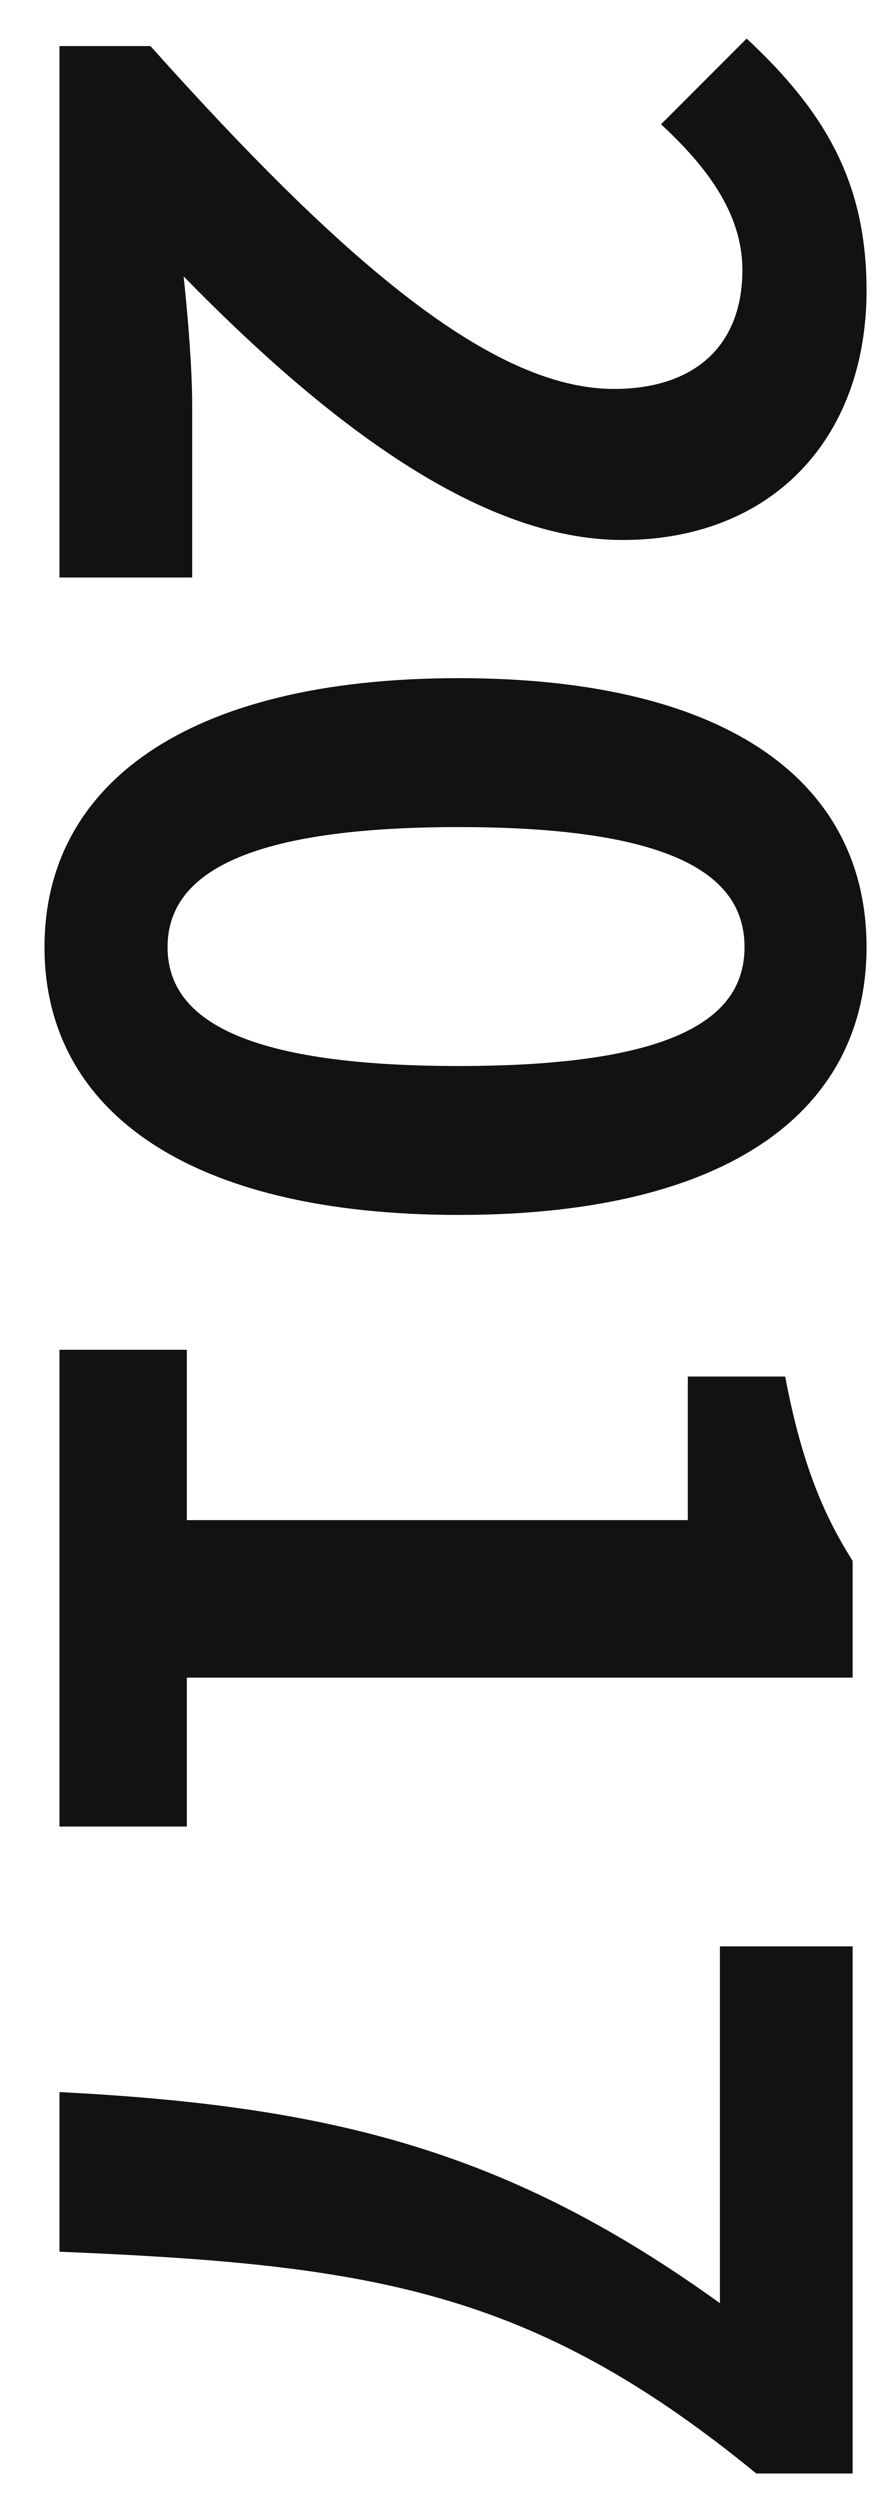
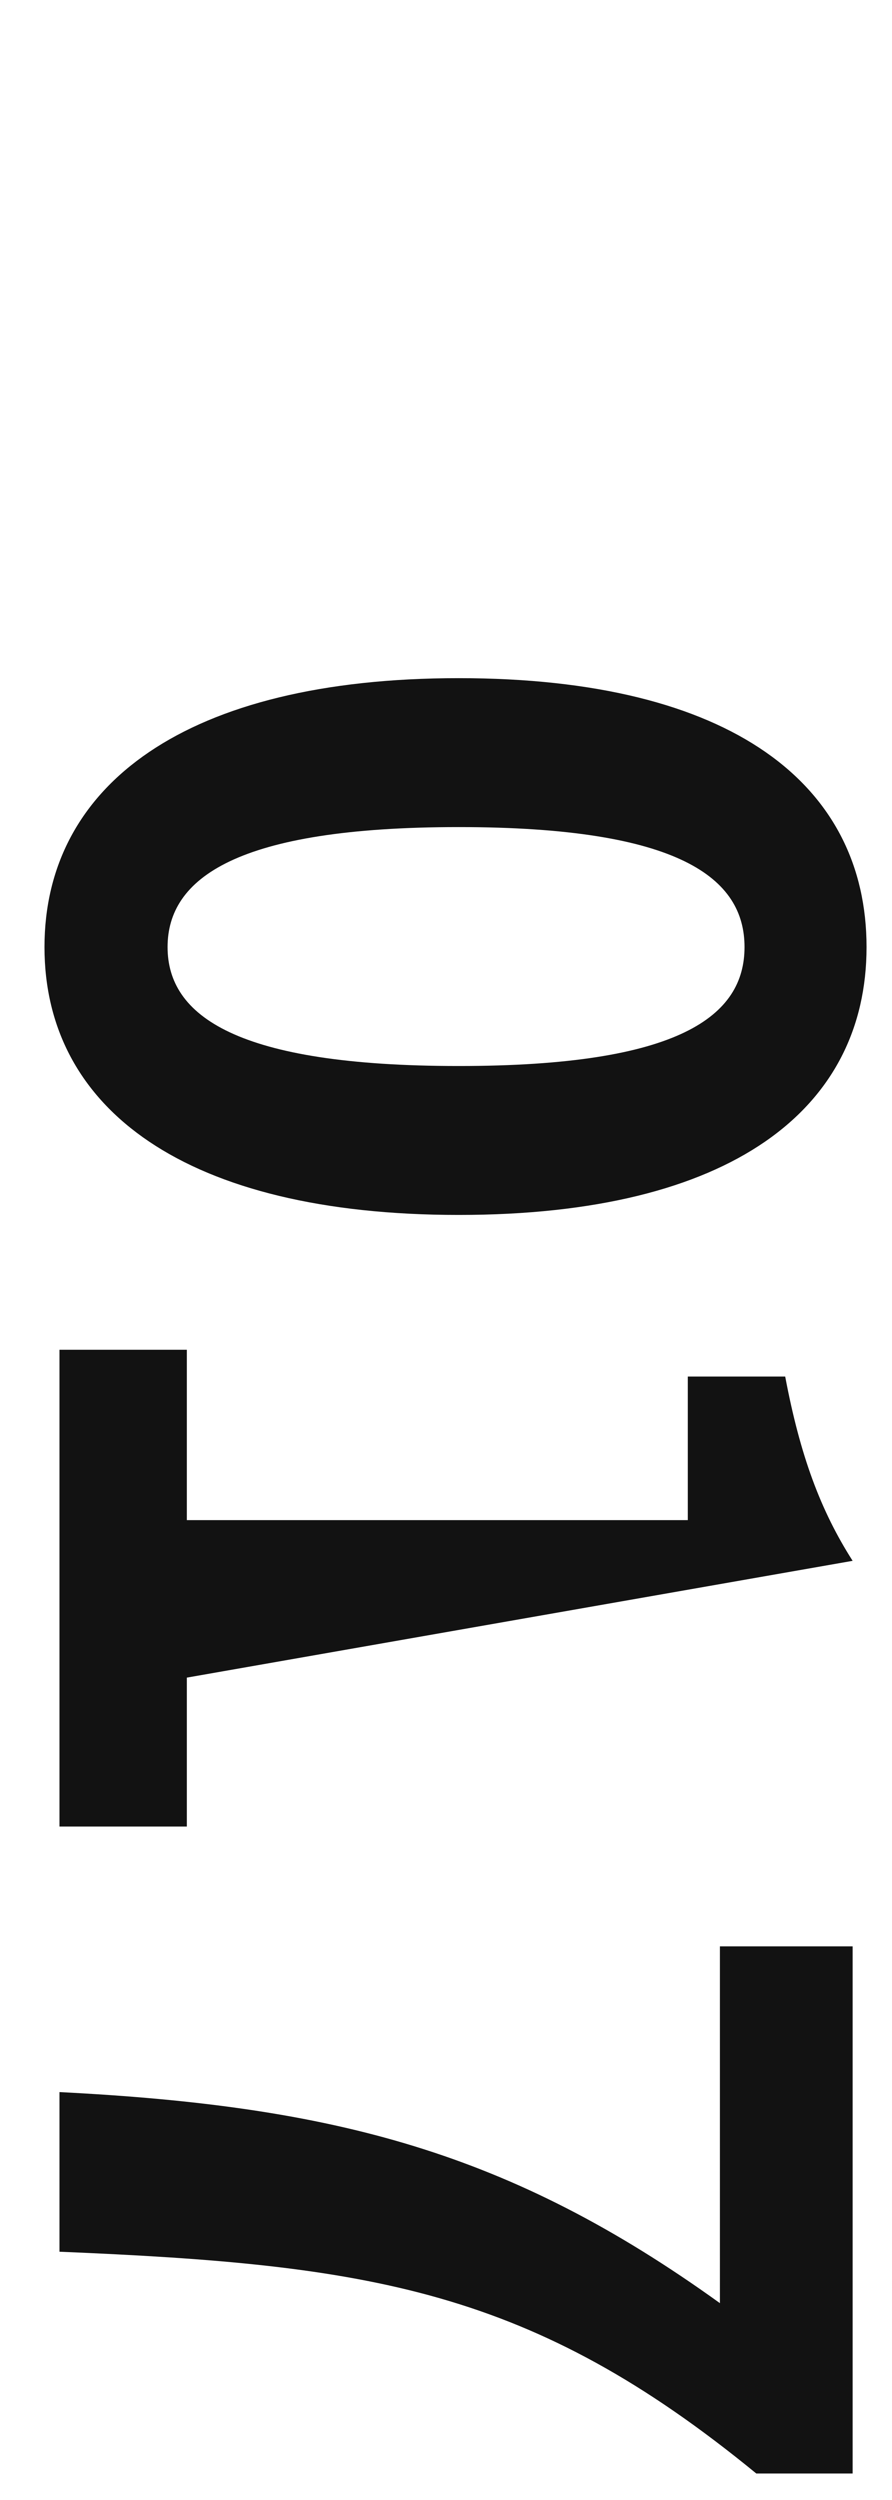
<svg xmlns="http://www.w3.org/2000/svg" width="15" height="42" viewBox="0 0 15 42" fill="none">
  <path d="M1 35.147C5.626 35.381 8.578 36.155 12.106 38.693L12.106 32.699L14.338 32.699L14.338 41.555L12.718 41.555C8.938 38.459 6.22 38.045 1 37.829L1 35.147Z" fill="#121212" />
-   <path d="M1 22.676L3.142 22.676L3.142 25.538L11.566 25.538L11.566 23.126L13.204 23.126C13.456 24.458 13.798 25.376 14.338 26.222L14.338 28.184L3.142 28.184L3.142 30.686L1 30.686L1 22.676Z" fill="#121212" />
+   <path d="M1 22.676L3.142 22.676L3.142 25.538L11.566 25.538L11.566 23.126L13.204 23.126C13.456 24.458 13.798 25.376 14.338 26.222L3.142 28.184L3.142 30.686L1 30.686L1 22.676Z" fill="#121212" />
  <path d="M0.748 15.911C0.748 13.193 3.124 11.393 7.714 11.393C12.322 11.393 14.572 13.193 14.572 15.911C14.572 18.629 12.304 20.411 7.714 20.411C3.124 20.411 0.748 18.629 0.748 15.911ZM2.818 15.911C2.818 17.063 3.97 17.909 7.714 17.909C11.44 17.909 12.52 17.063 12.52 15.911C12.52 14.759 11.44 13.895 7.714 13.895C3.97 13.895 2.818 14.759 2.818 15.911Z" fill="#121212" />
-   <path d="M1 0.774L2.53 0.774C5.77 4.392 8.272 6.534 10.324 6.534C11.674 6.534 12.484 5.814 12.484 4.536C12.484 3.564 11.854 2.772 11.116 2.088L12.556 0.648C13.87 1.872 14.572 3.06 14.572 4.878C14.572 7.398 12.952 9.072 10.468 9.072C8.056 9.072 5.464 7.074 3.088 4.644C3.16 5.31 3.232 6.192 3.232 6.822L3.232 9.702L1 9.702L1 0.774Z" fill="#121212" />
</svg>